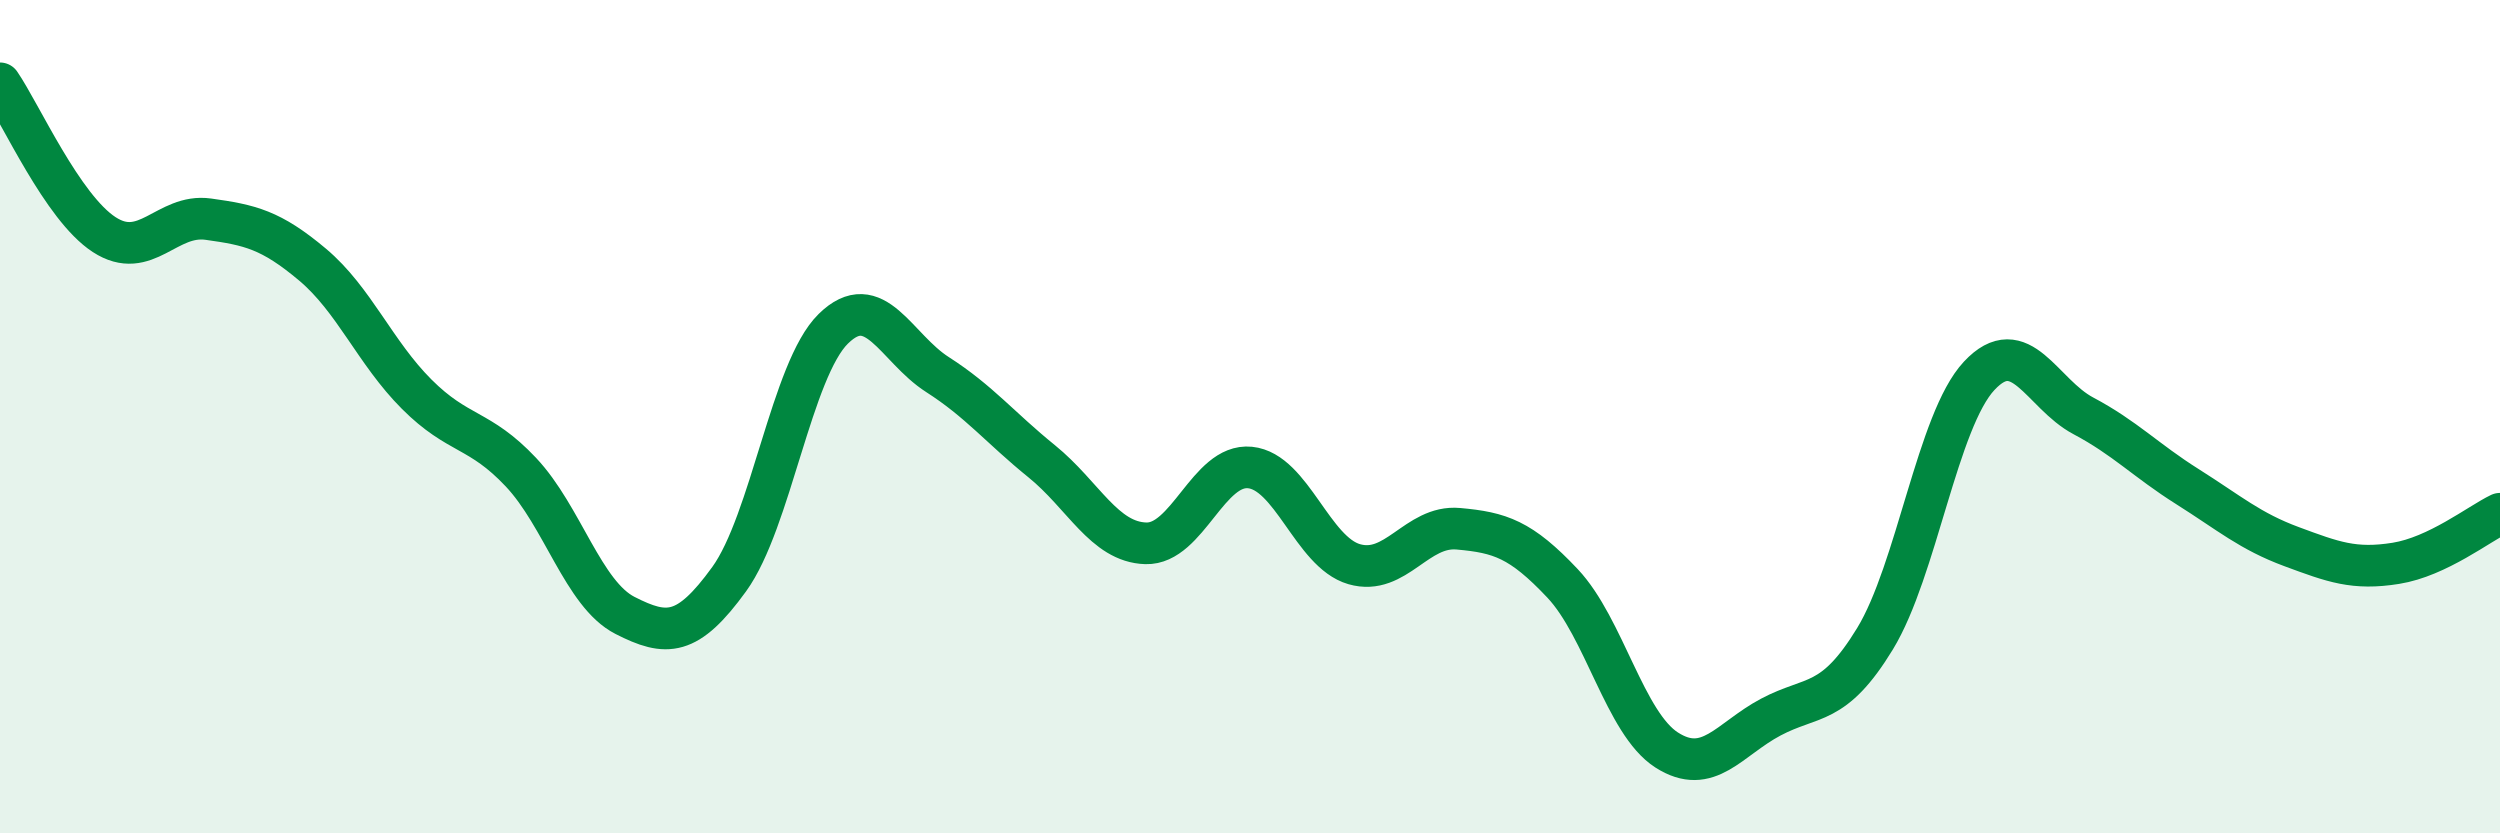
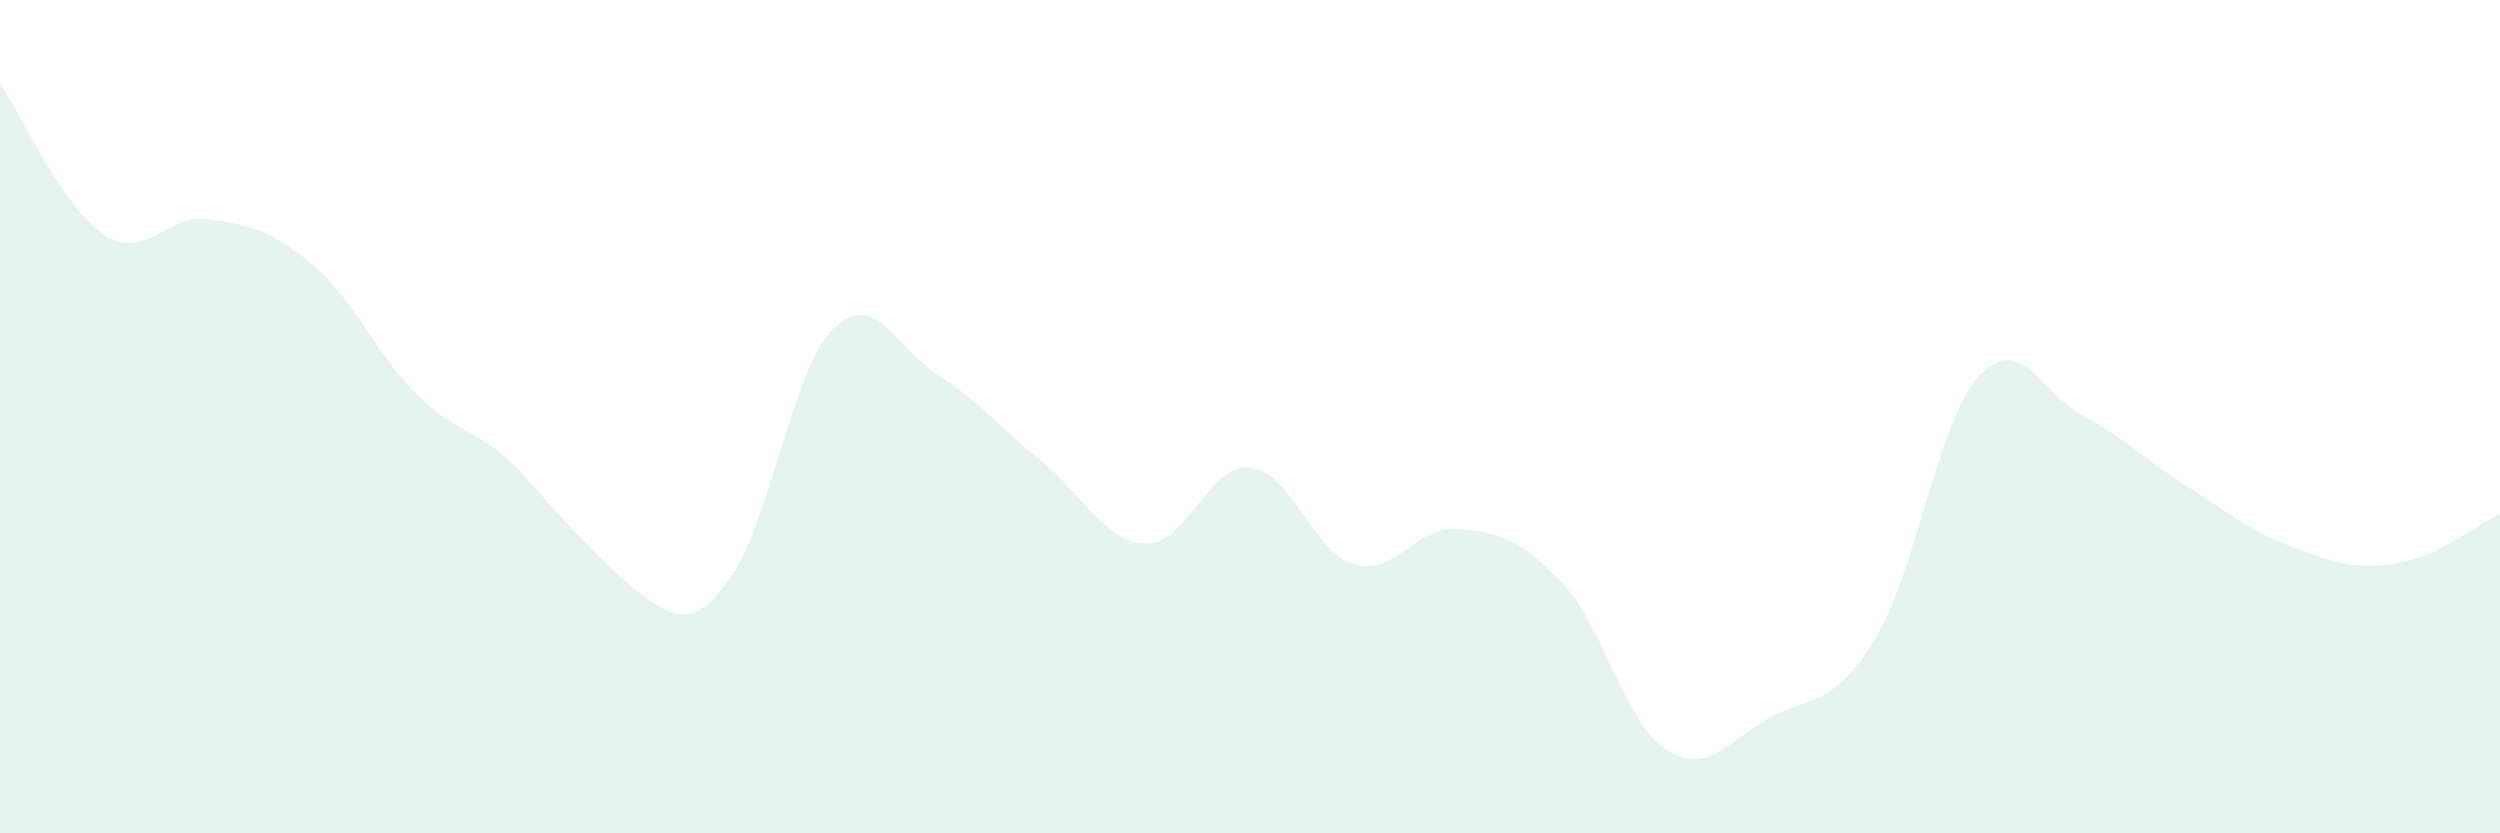
<svg xmlns="http://www.w3.org/2000/svg" width="60" height="20" viewBox="0 0 60 20">
-   <path d="M 0,2 C 0.5,2.73 1.5,4.98 2.5,5.63 C 3.5,6.28 4,5.12 5,5.26 C 6,5.4 6.5,5.51 7.5,6.35 C 8.5,7.19 9,8.46 10,9.46 C 11,10.46 11.5,10.27 12.5,11.33 C 13.5,12.39 14,14.26 15,14.77 C 16,15.28 16.5,15.28 17.5,13.9 C 18.5,12.52 19,8.87 20,7.89 C 21,6.91 21.5,8.35 22.5,8.99 C 23.5,9.63 24,10.26 25,11.07 C 26,11.88 26.5,13.01 27.5,13.04 C 28.5,13.07 29,11.12 30,11.22 C 31,11.32 31.5,13.25 32.5,13.54 C 33.5,13.83 34,12.6 35,12.69 C 36,12.78 36.5,12.94 37.5,14 C 38.5,15.06 39,17.36 40,18 C 41,18.64 41.5,17.74 42.5,17.21 C 43.5,16.68 44,16.97 45,15.33 C 46,13.69 46.5,10.09 47.5,9.02 C 48.5,7.95 49,9.45 50,9.98 C 51,10.51 51.5,11.05 52.5,11.68 C 53.5,12.31 54,12.75 55,13.12 C 56,13.49 56.5,13.68 57.5,13.52 C 58.5,13.36 59.5,12.57 60,12.33L60 20L0 20Z" fill="#008740" opacity="0.1" stroke-linecap="round" stroke-linejoin="round" />
-   <path d="M 0,2 C 0.5,2.73 1.5,4.98 2.5,5.63 C 3.5,6.28 4,5.12 5,5.26 C 6,5.4 6.5,5.51 7.5,6.35 C 8.5,7.19 9,8.46 10,9.46 C 11,10.46 11.5,10.27 12.5,11.33 C 13.5,12.39 14,14.26 15,14.77 C 16,15.28 16.5,15.28 17.5,13.9 C 18.5,12.52 19,8.87 20,7.89 C 21,6.91 21.5,8.35 22.5,8.99 C 23.5,9.63 24,10.26 25,11.07 C 26,11.88 26.5,13.01 27.5,13.04 C 28.5,13.07 29,11.12 30,11.22 C 31,11.32 31.5,13.25 32.5,13.54 C 33.5,13.83 34,12.6 35,12.69 C 36,12.78 36.5,12.94 37.5,14 C 38.5,15.06 39,17.36 40,18 C 41,18.64 41.5,17.74 42.5,17.21 C 43.5,16.68 44,16.97 45,15.33 C 46,13.69 46.5,10.09 47.5,9.02 C 48.5,7.95 49,9.45 50,9.98 C 51,10.51 51.5,11.05 52.5,11.68 C 53.5,12.31 54,12.75 55,13.12 C 56,13.49 56.5,13.68 57.5,13.52 C 58.5,13.36 59.5,12.57 60,12.33" stroke="#008740" stroke-width="1" fill="none" stroke-linecap="round" stroke-linejoin="round" />
+   <path d="M 0,2 C 0.5,2.73 1.5,4.98 2.5,5.63 C 3.5,6.28 4,5.12 5,5.26 C 6,5.4 6.5,5.51 7.5,6.35 C 8.5,7.19 9,8.46 10,9.46 C 11,10.46 11.5,10.27 12.5,11.33 C 16,15.28 16.5,15.28 17.5,13.9 C 18.5,12.52 19,8.87 20,7.89 C 21,6.91 21.5,8.35 22.5,8.99 C 23.5,9.63 24,10.26 25,11.07 C 26,11.88 26.5,13.01 27.5,13.04 C 28.5,13.07 29,11.12 30,11.22 C 31,11.32 31.5,13.25 32.5,13.54 C 33.5,13.83 34,12.6 35,12.69 C 36,12.78 36.5,12.94 37.5,14 C 38.5,15.06 39,17.36 40,18 C 41,18.64 41.5,17.74 42.5,17.21 C 43.5,16.68 44,16.97 45,15.33 C 46,13.69 46.5,10.09 47.5,9.02 C 48.5,7.95 49,9.45 50,9.98 C 51,10.51 51.5,11.05 52.5,11.68 C 53.5,12.31 54,12.75 55,13.12 C 56,13.49 56.5,13.68 57.5,13.52 C 58.5,13.36 59.5,12.57 60,12.33L60 20L0 20Z" fill="#008740" opacity="0.1" stroke-linecap="round" stroke-linejoin="round" />
</svg>